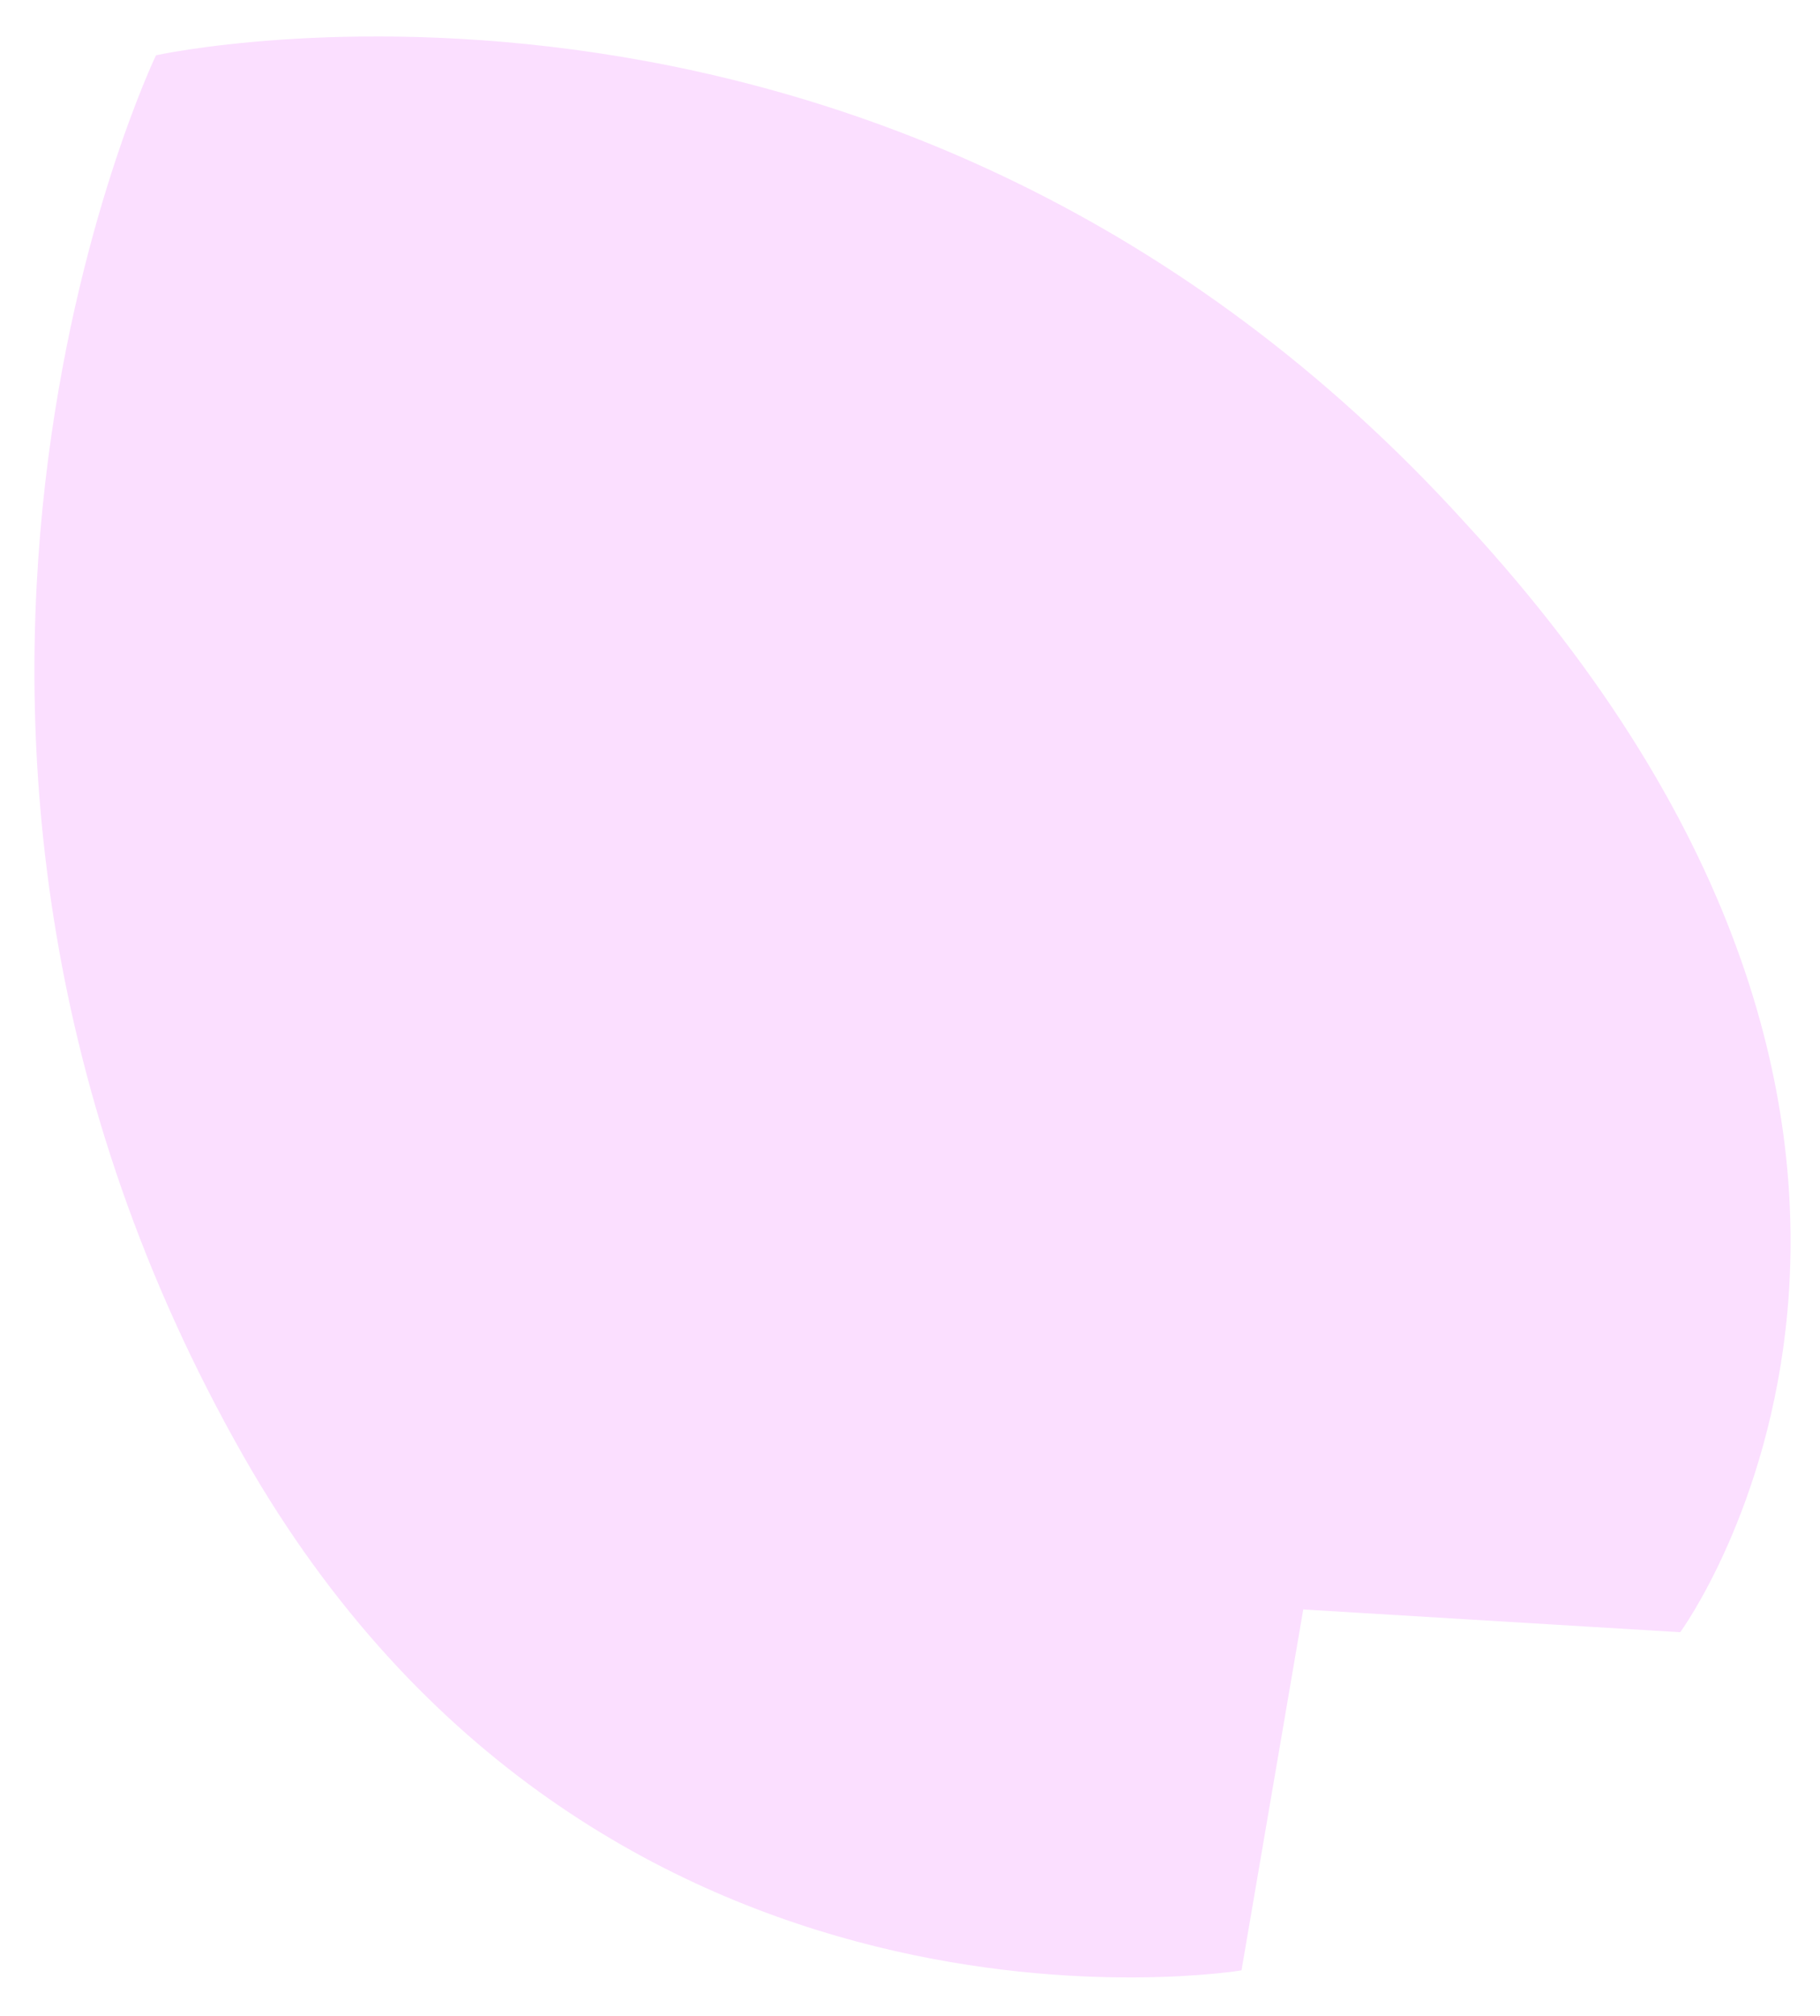
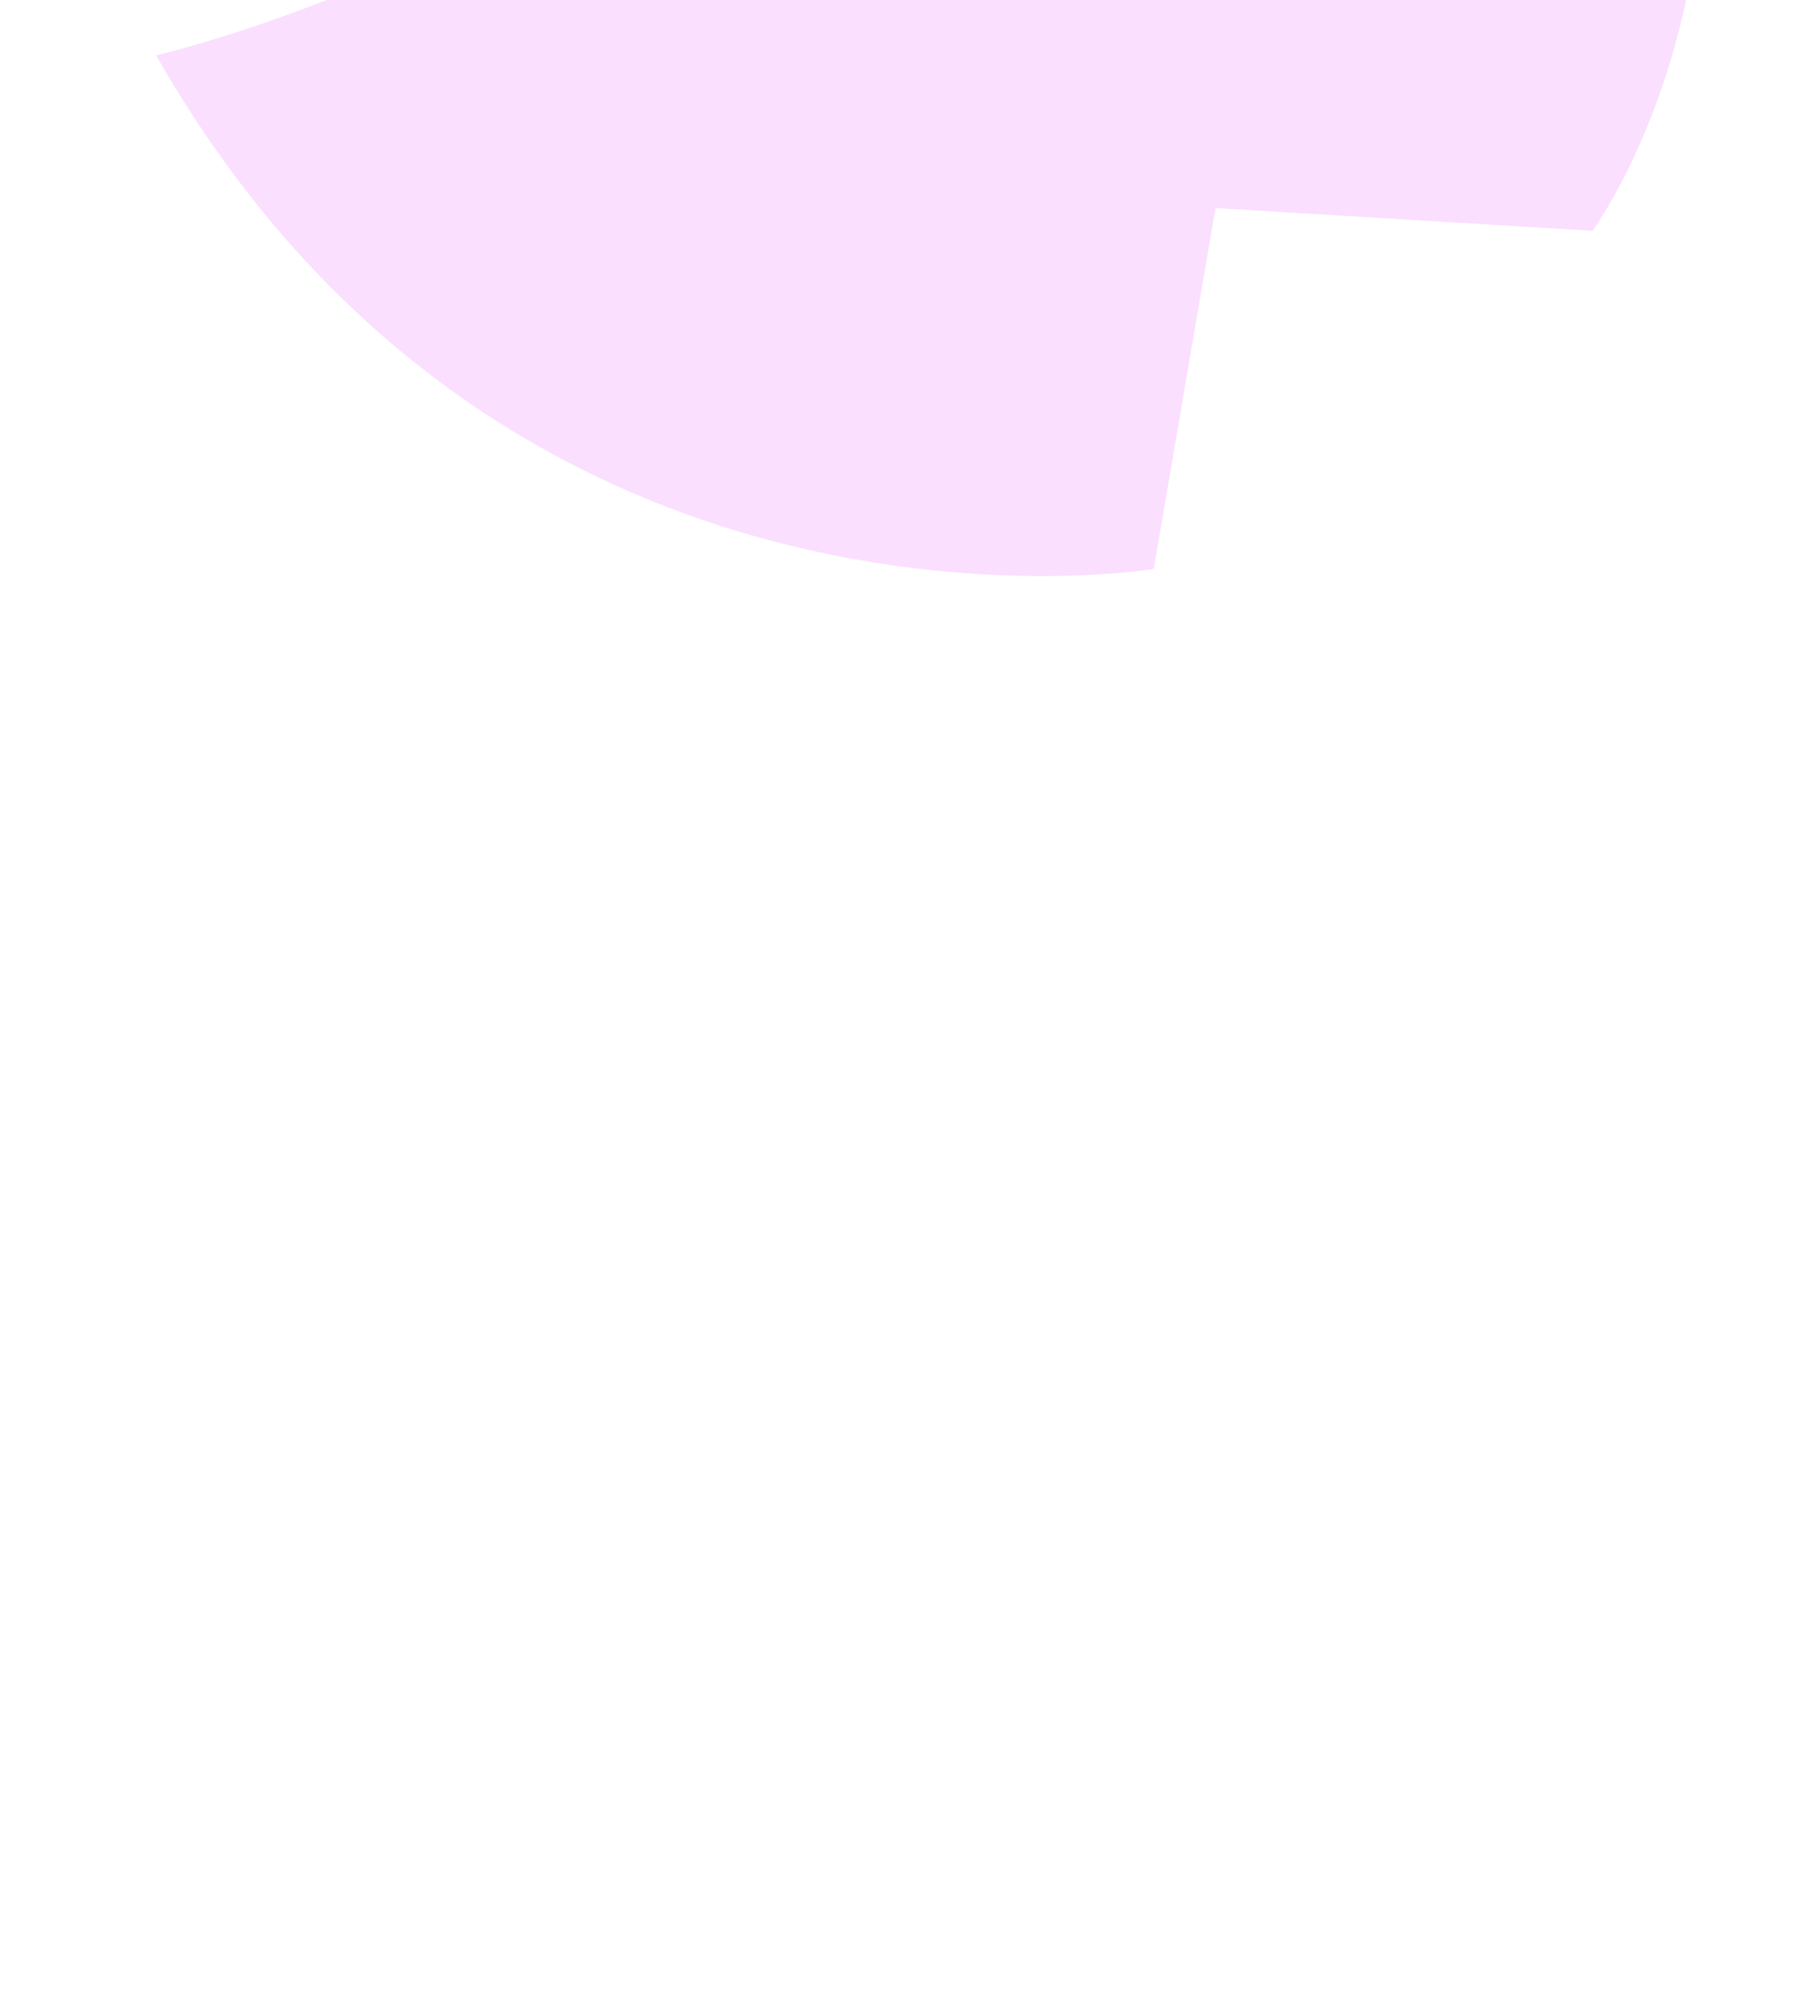
<svg xmlns="http://www.w3.org/2000/svg" id="_レイヤー_2" version="1.1" viewBox="0 0 56 62">
  <defs>
    <style>
      .st0 {
        fill: #fbdfff;
      }
    </style>
  </defs>
-   <path class="st0" d="M4.8,1.7s-10,20.8,2.7,43.1c10.9,19.1,30.7,15.8,30.7,15.8l1.9-11.1,11.6.7s11-15-6.6-34.1C27.5-3.3,4.8,1.7,4.8,1.7h0Z" />
+   <path class="st0" d="M4.8,1.7c10.9,19.1,30.7,15.8,30.7,15.8l1.9-11.1,11.6.7s11-15-6.6-34.1C27.5-3.3,4.8,1.7,4.8,1.7h0Z" />
</svg>